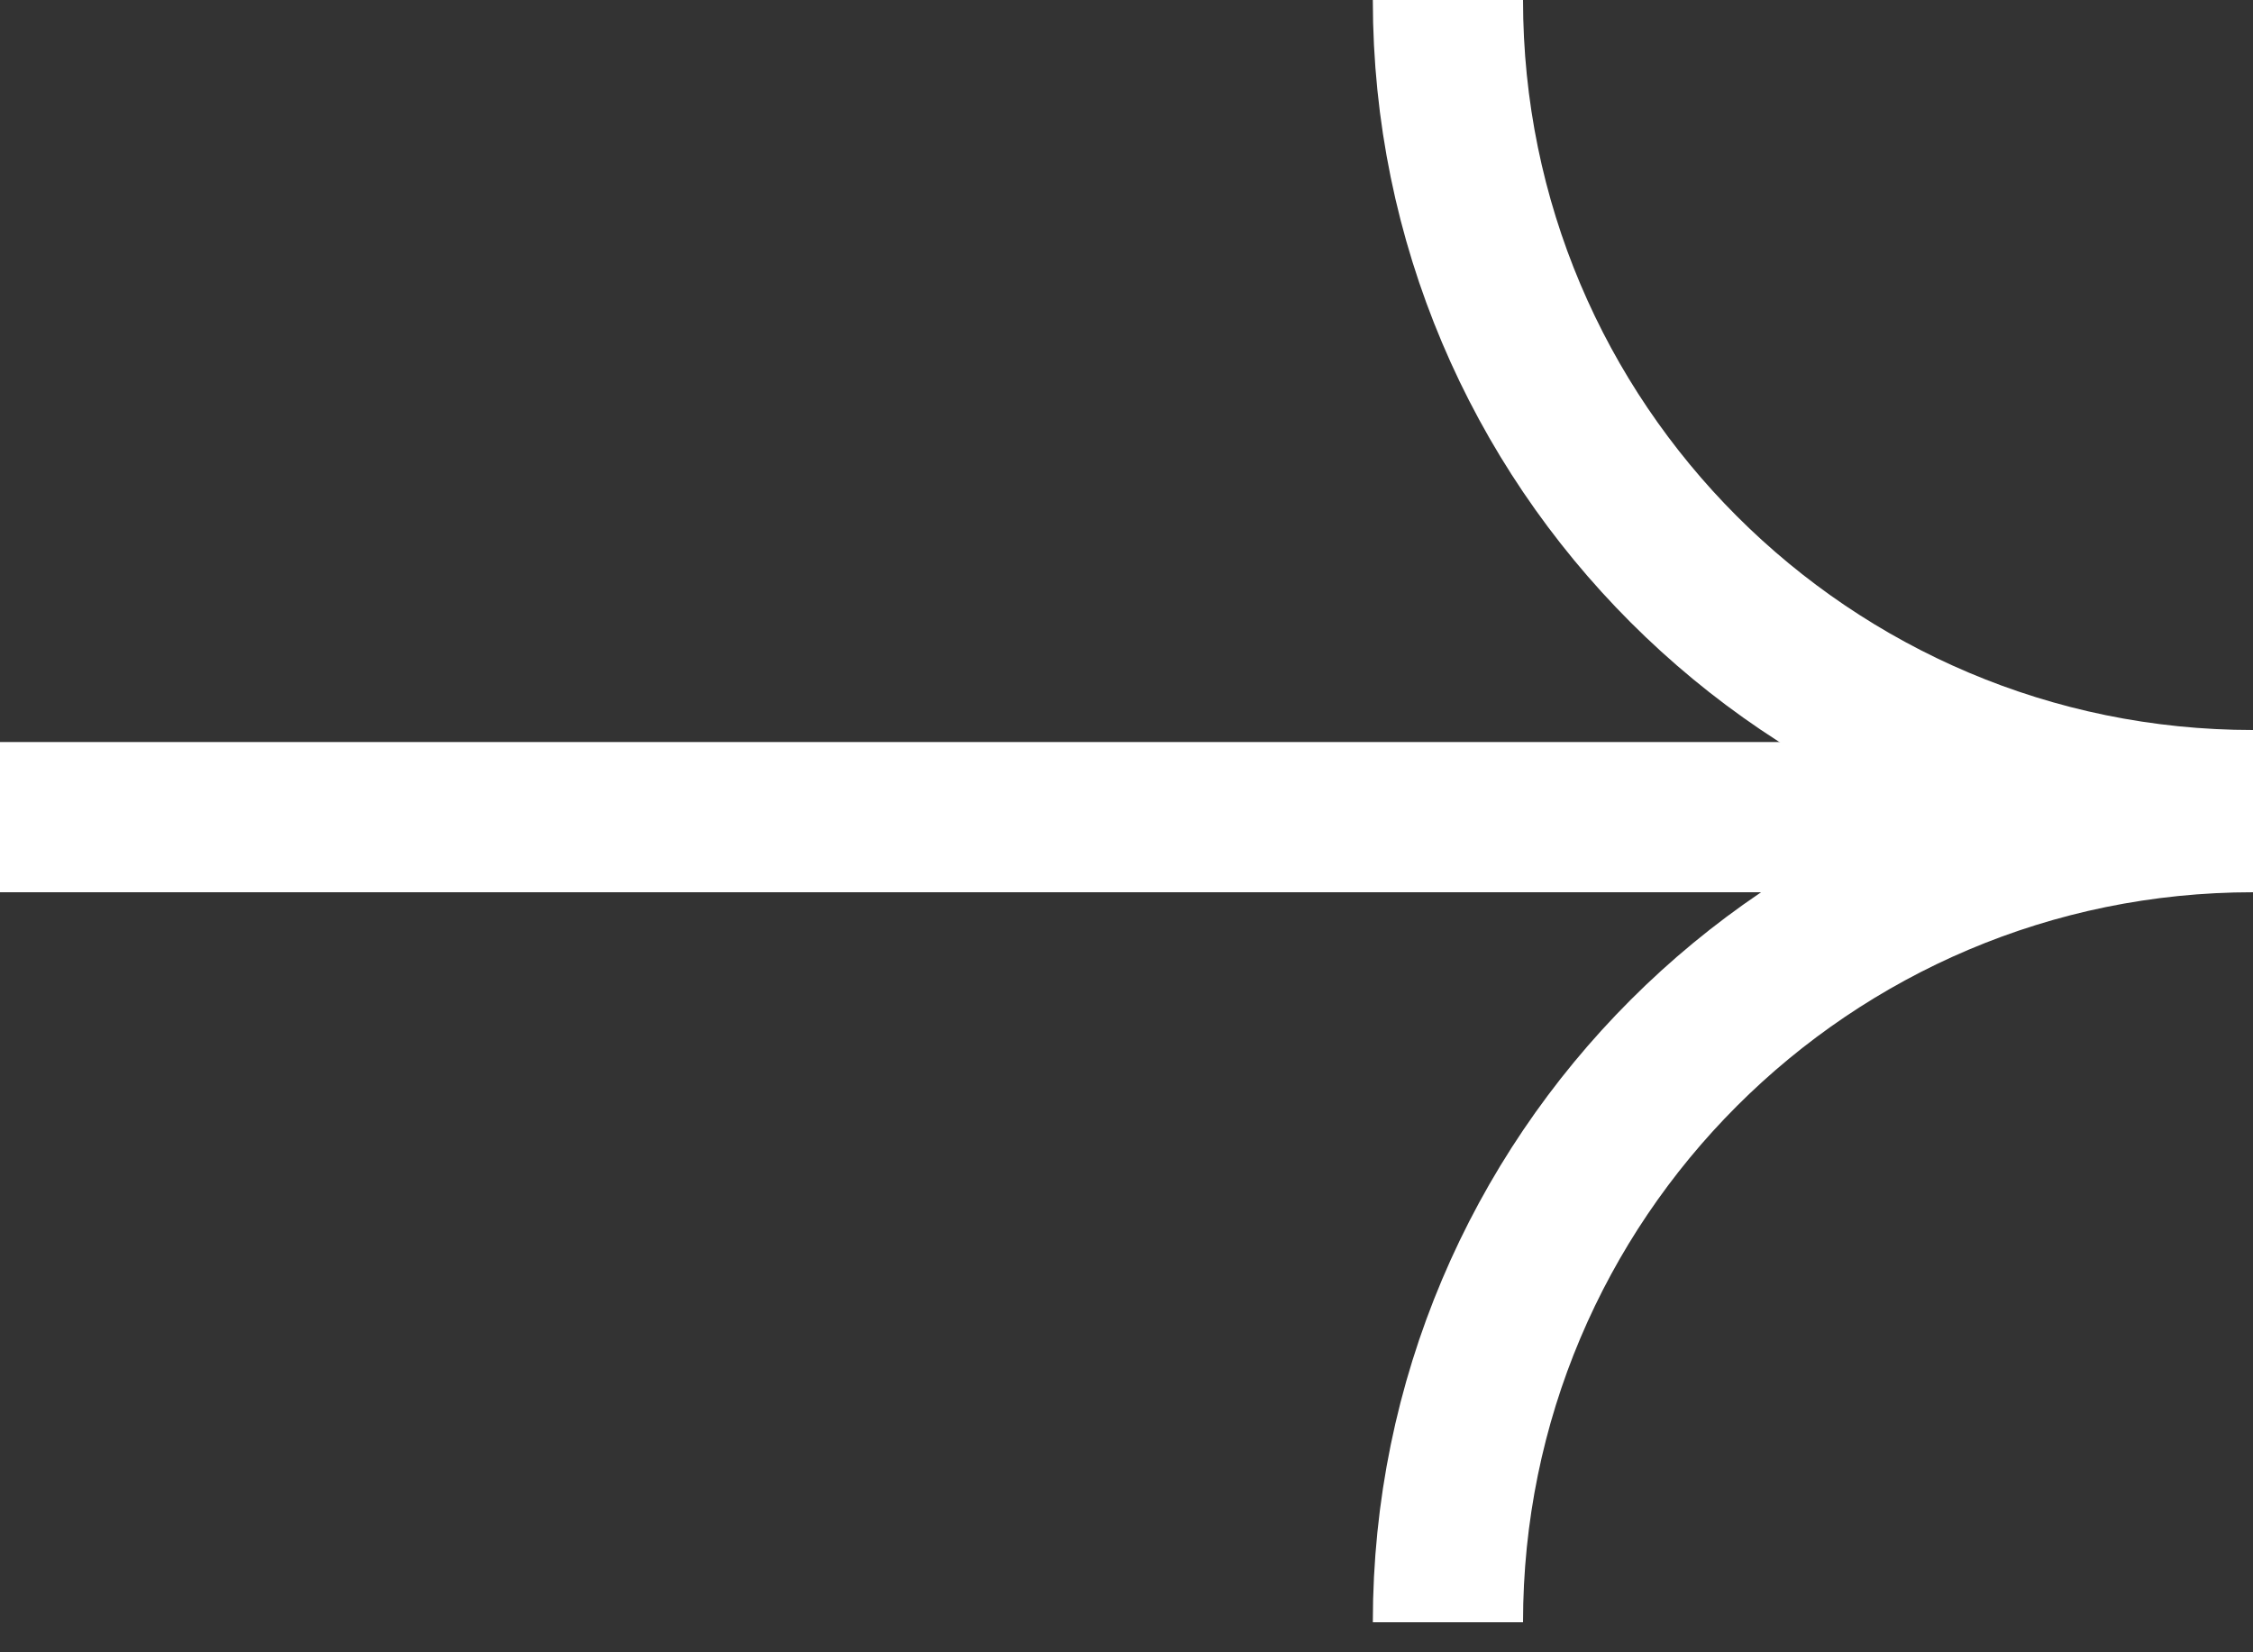
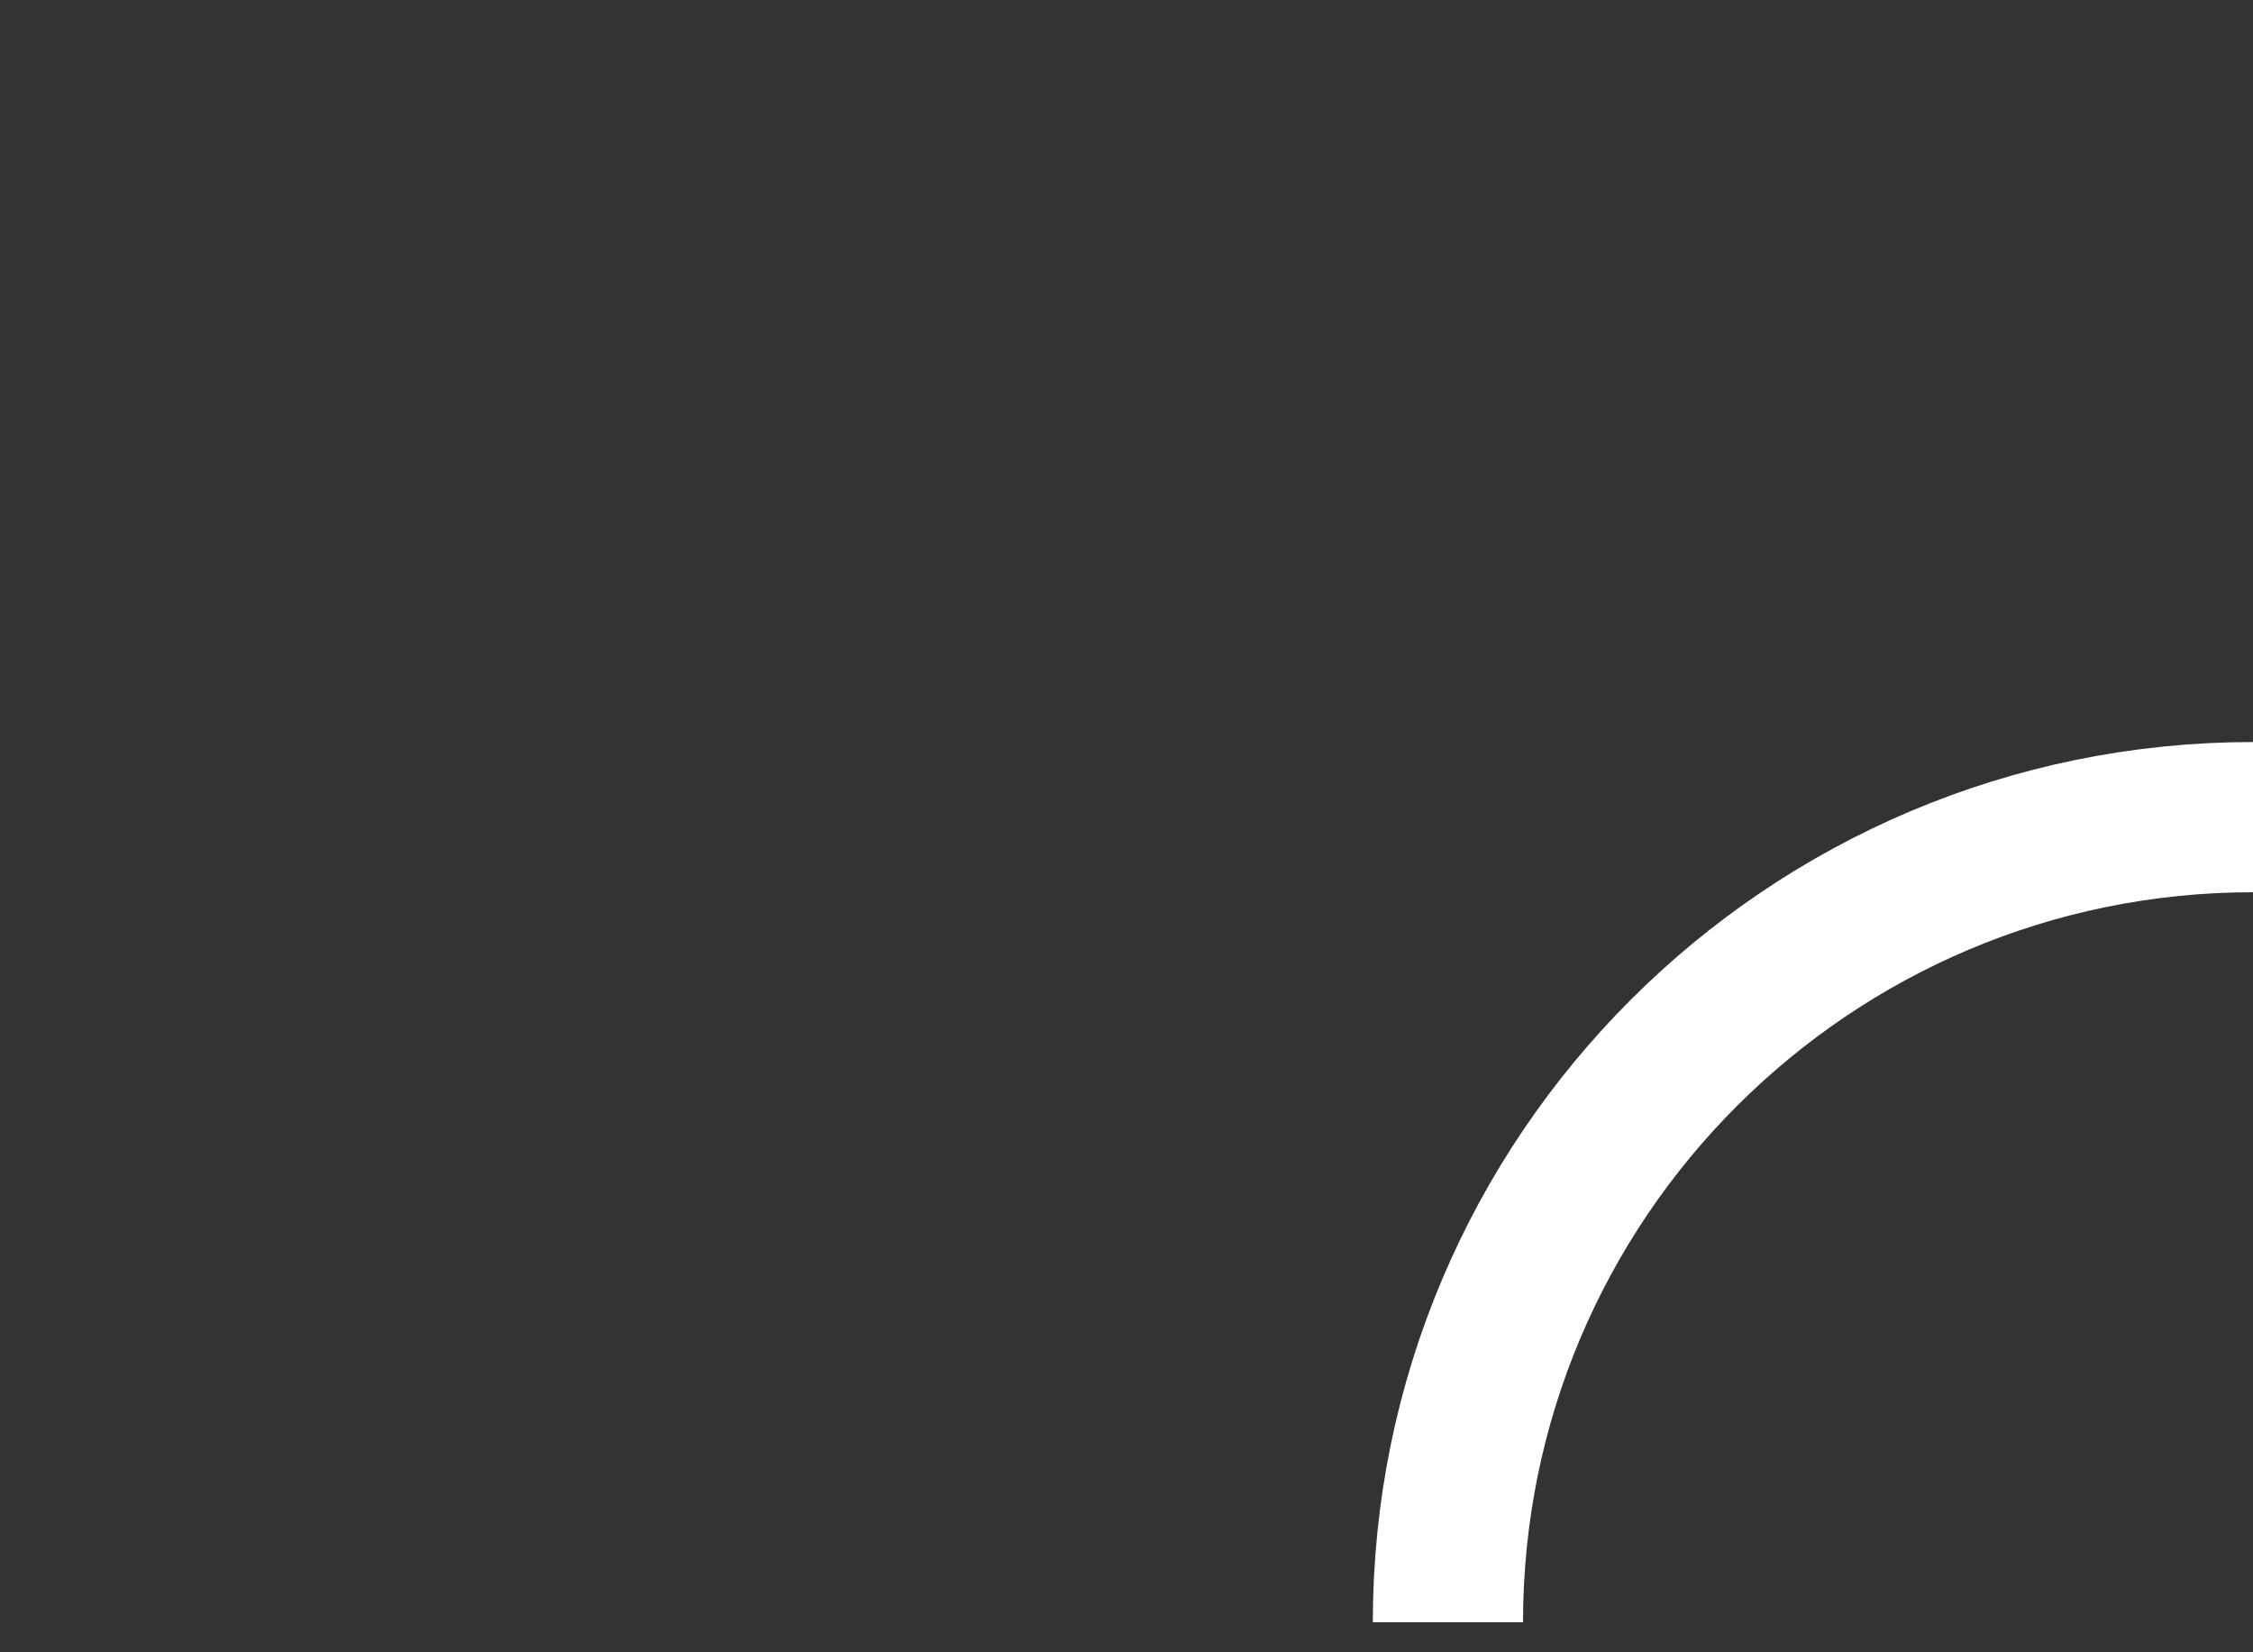
<svg xmlns="http://www.w3.org/2000/svg" width="15" height="11" viewBox="0 0 15 11" fill="none">
  <rect x="0" y="0" width="15" height="11" fill="#333333" stroke="none" />
-   <path d="M15 5.36C12.04 5.36 9.64 2.96 9.64 0" stroke="#fff" stroke-width="1" stroke-miterlimit="10" />
  <path d="M9.64 10.8C9.64 7.84 12.04 5.44 15 5.44" stroke="#fff" stroke-width="1" stroke-miterlimit="10" />
-   <path d="M15 5.44H0" stroke="#fff" stroke-width="1" stroke-miterlimit="10" />
</svg>